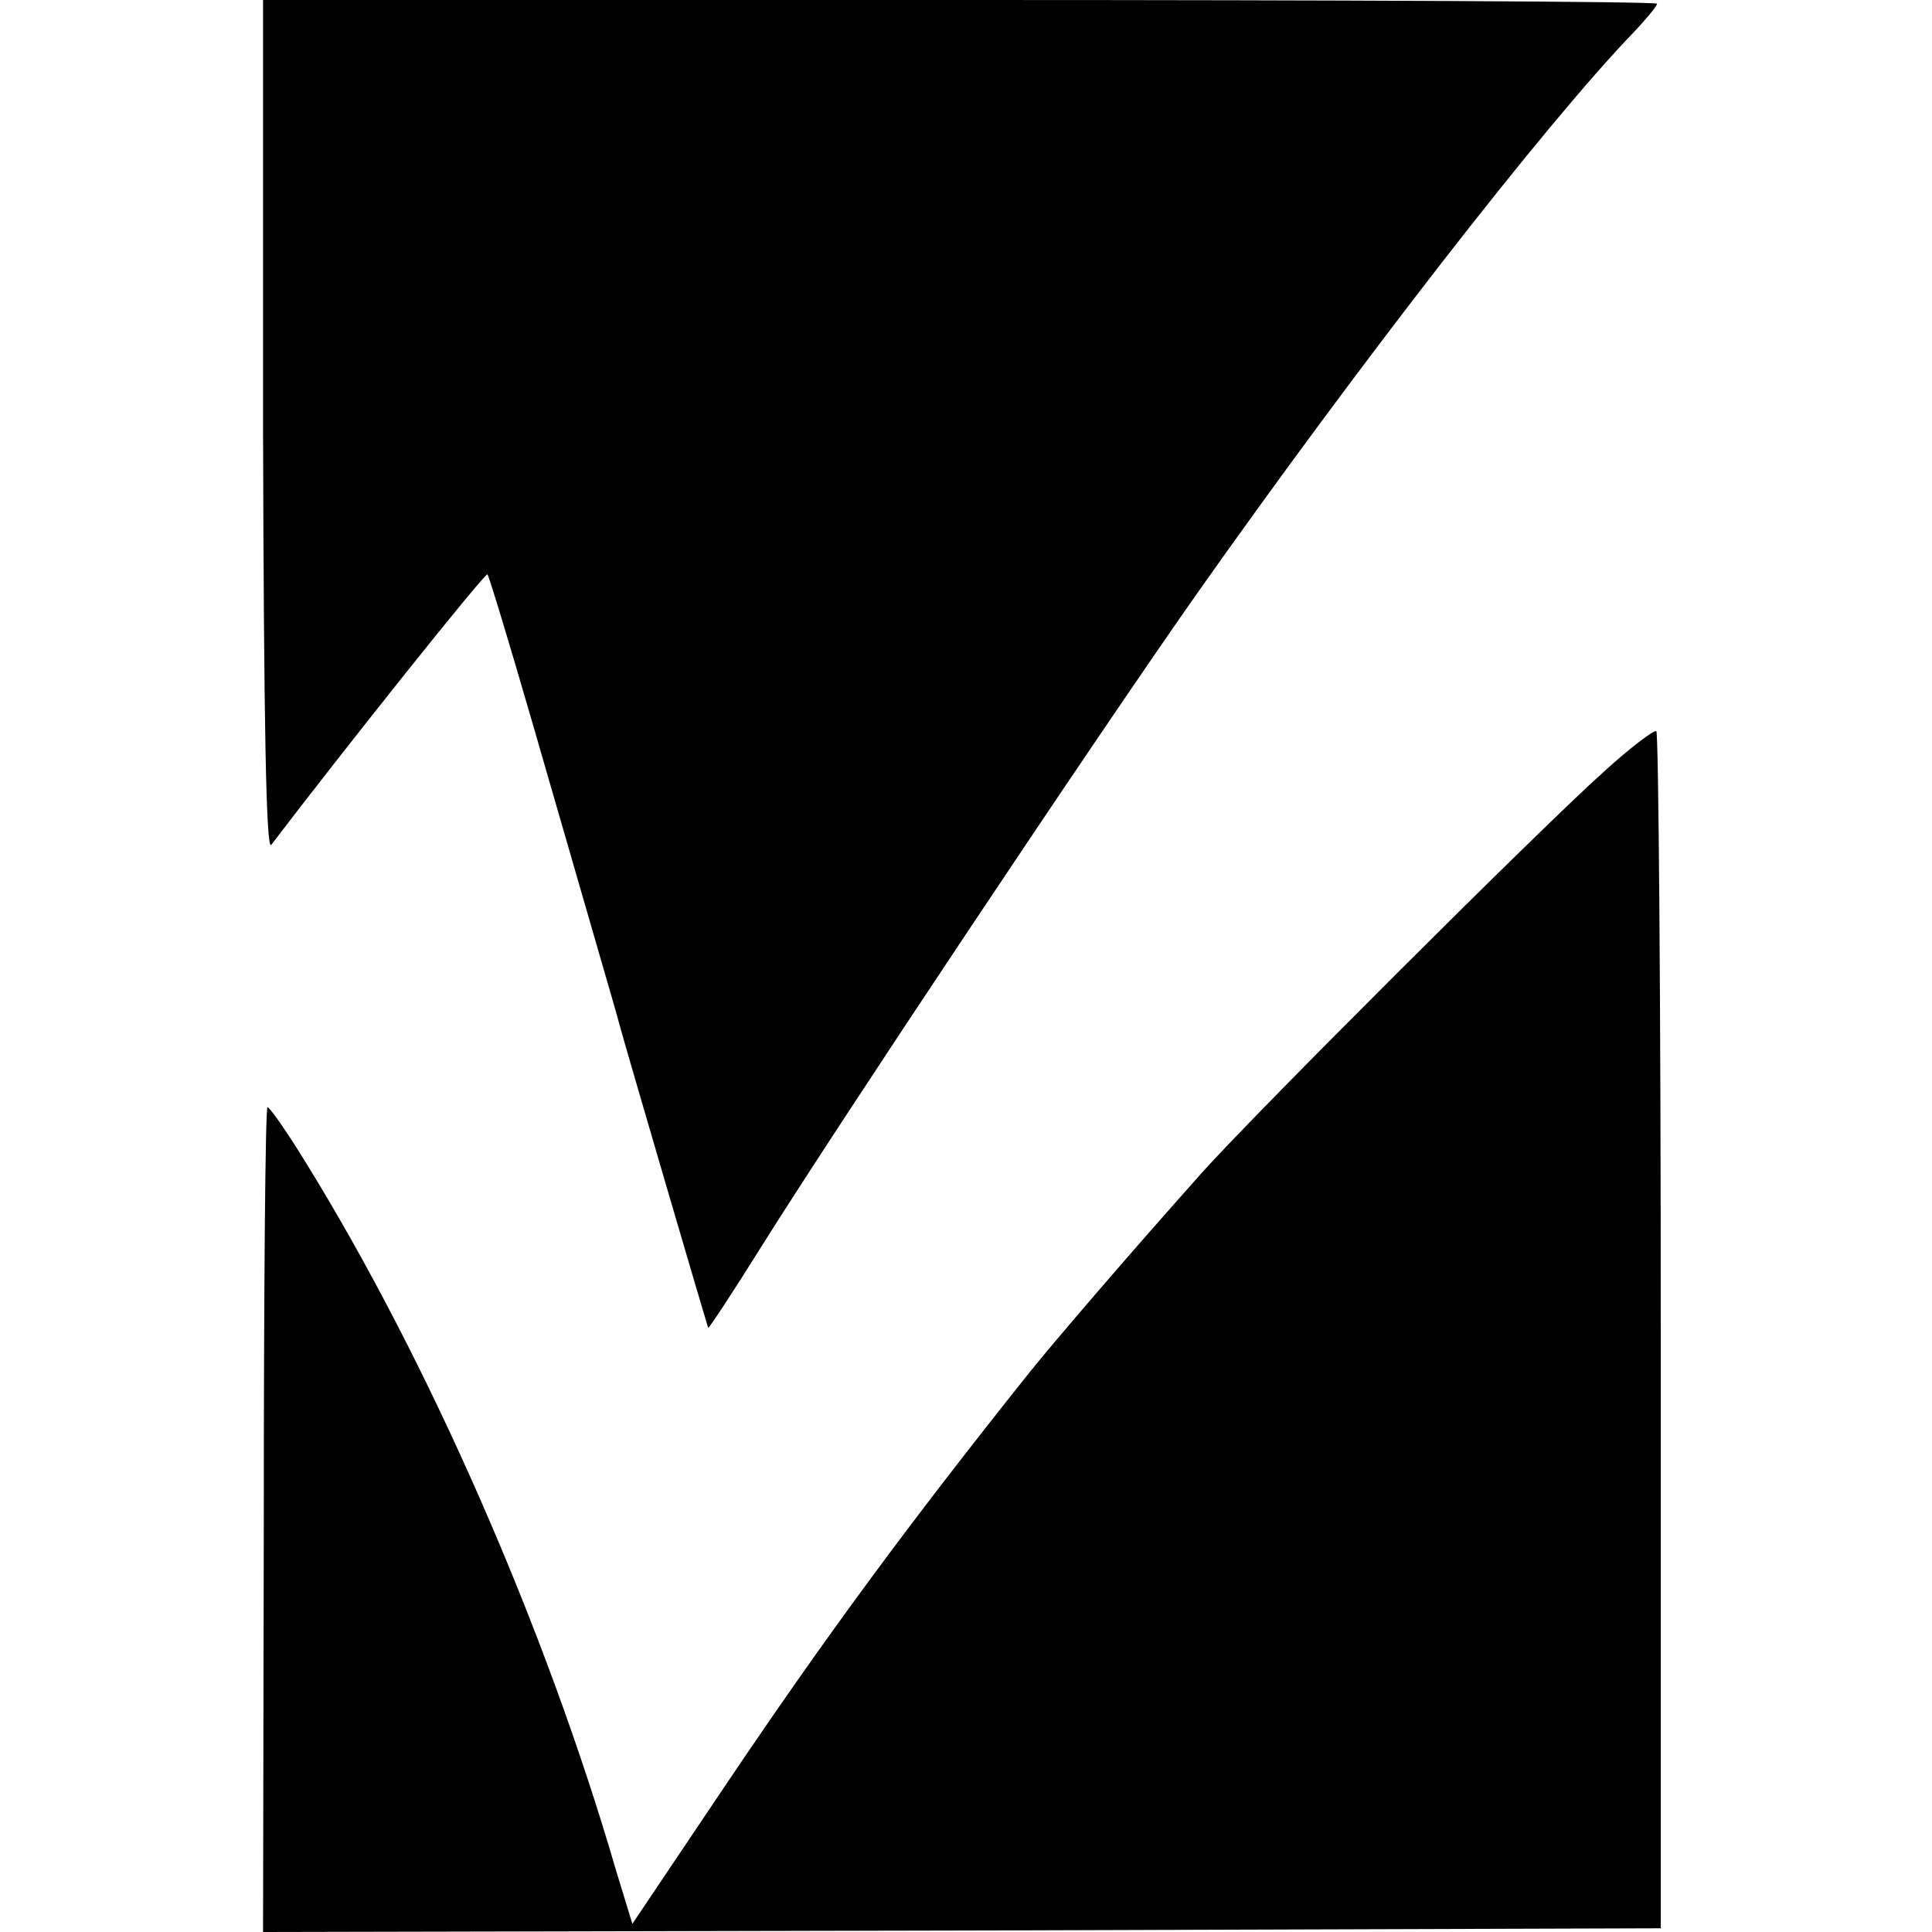
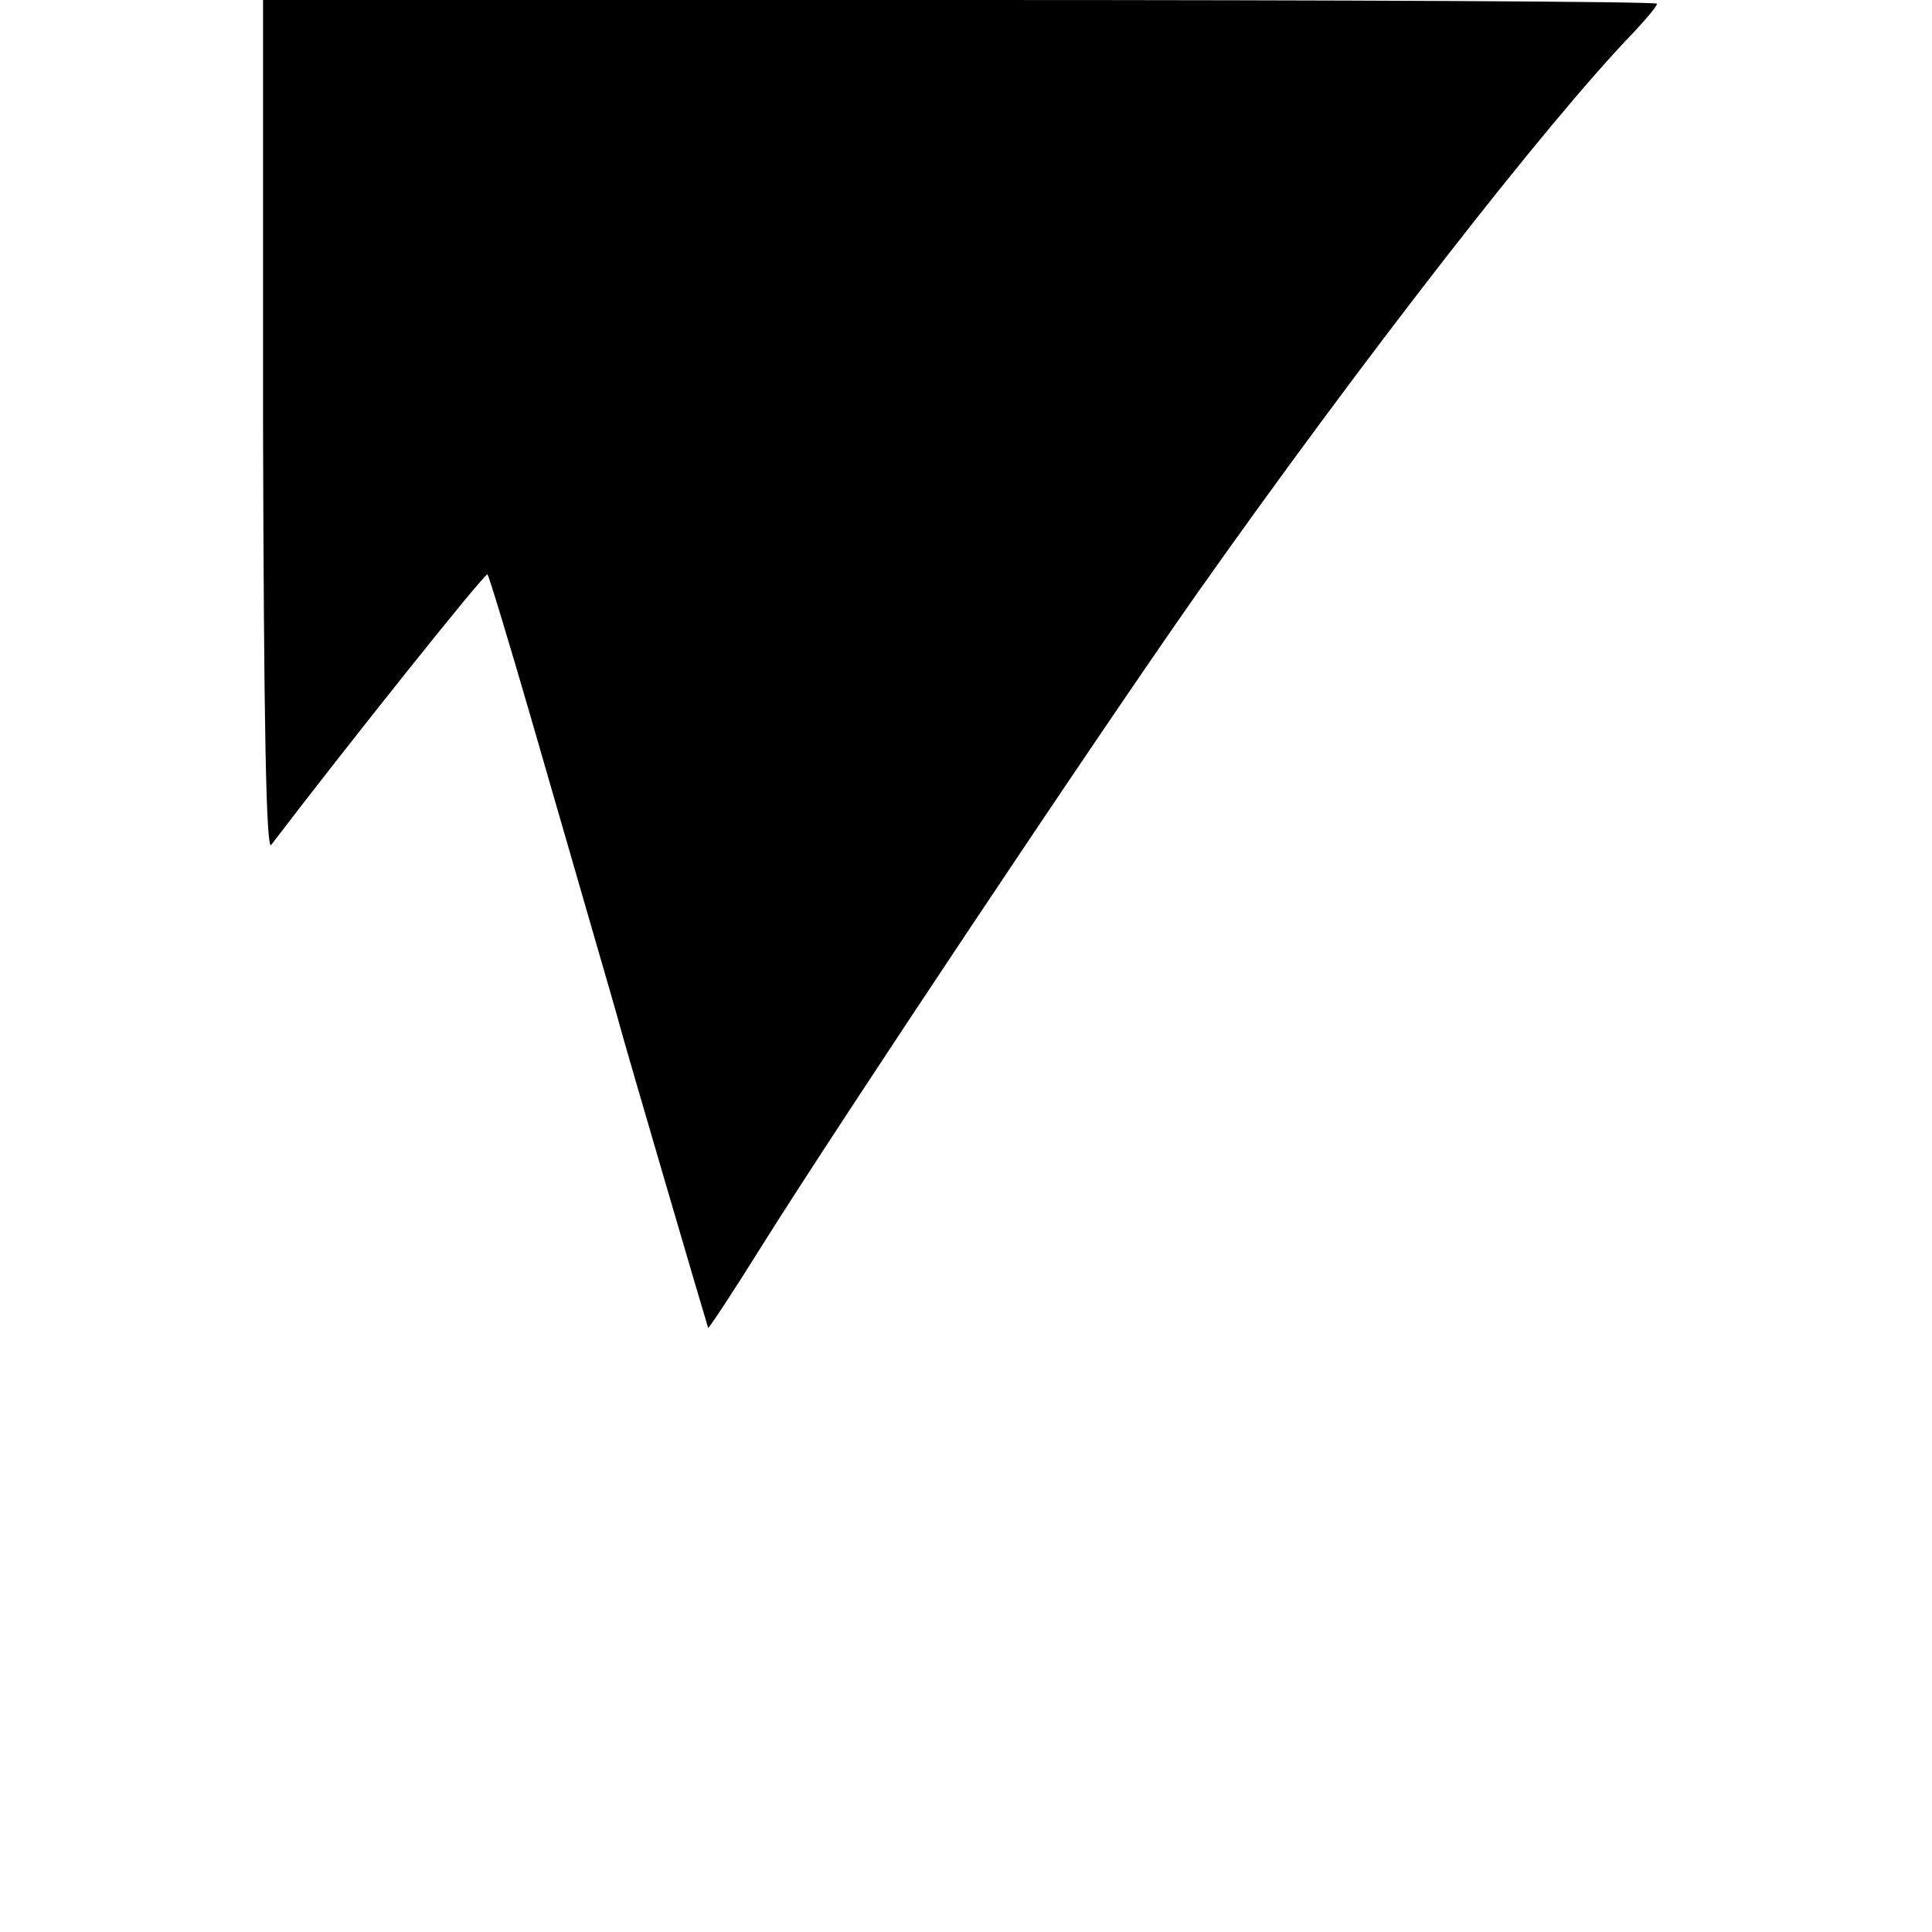
<svg xmlns="http://www.w3.org/2000/svg" version="1.0" width="260pt" height="260pt" viewBox="0 0 260 260" preserveAspectRatio="xMidYMid meet">
  <g transform="translate(0,260) scale(0.1,-0.1)" fill="#000000" stroke="none">
    <path d="M354 2025 c1 -391 4 -571 11 -562 99 130 288 367 291 364 2 -2 29 -91 60 -198 31 -107 69 -239 85 -294 16 -55 31 -107 33 -115 8 -30 118 -405 119 -407 1 -1 34 49 72 110 106 169 446 679 585 877 218 309 470 634 589 757 17 18 31 35 31 38 0 3 -422 5 -938 5 l-938 0 0 -575z" />
-     <path d="M2159 1562 c-79 -70 -477 -467 -544 -543 -91 -102 -190 -217 -228 -264 -166 -208 -277 -359 -411 -558 l-125 -186 -22 72 c-95 327 -253 687 -419 955 -24 39 -47 72 -50 72 -3 0 -5 -250 -5 -555 l-1 -555 941 2 940 3 0 803 c0 442 -3 806 -6 808 -3 2 -35 -22 -70 -54z" />
  </g>
</svg>